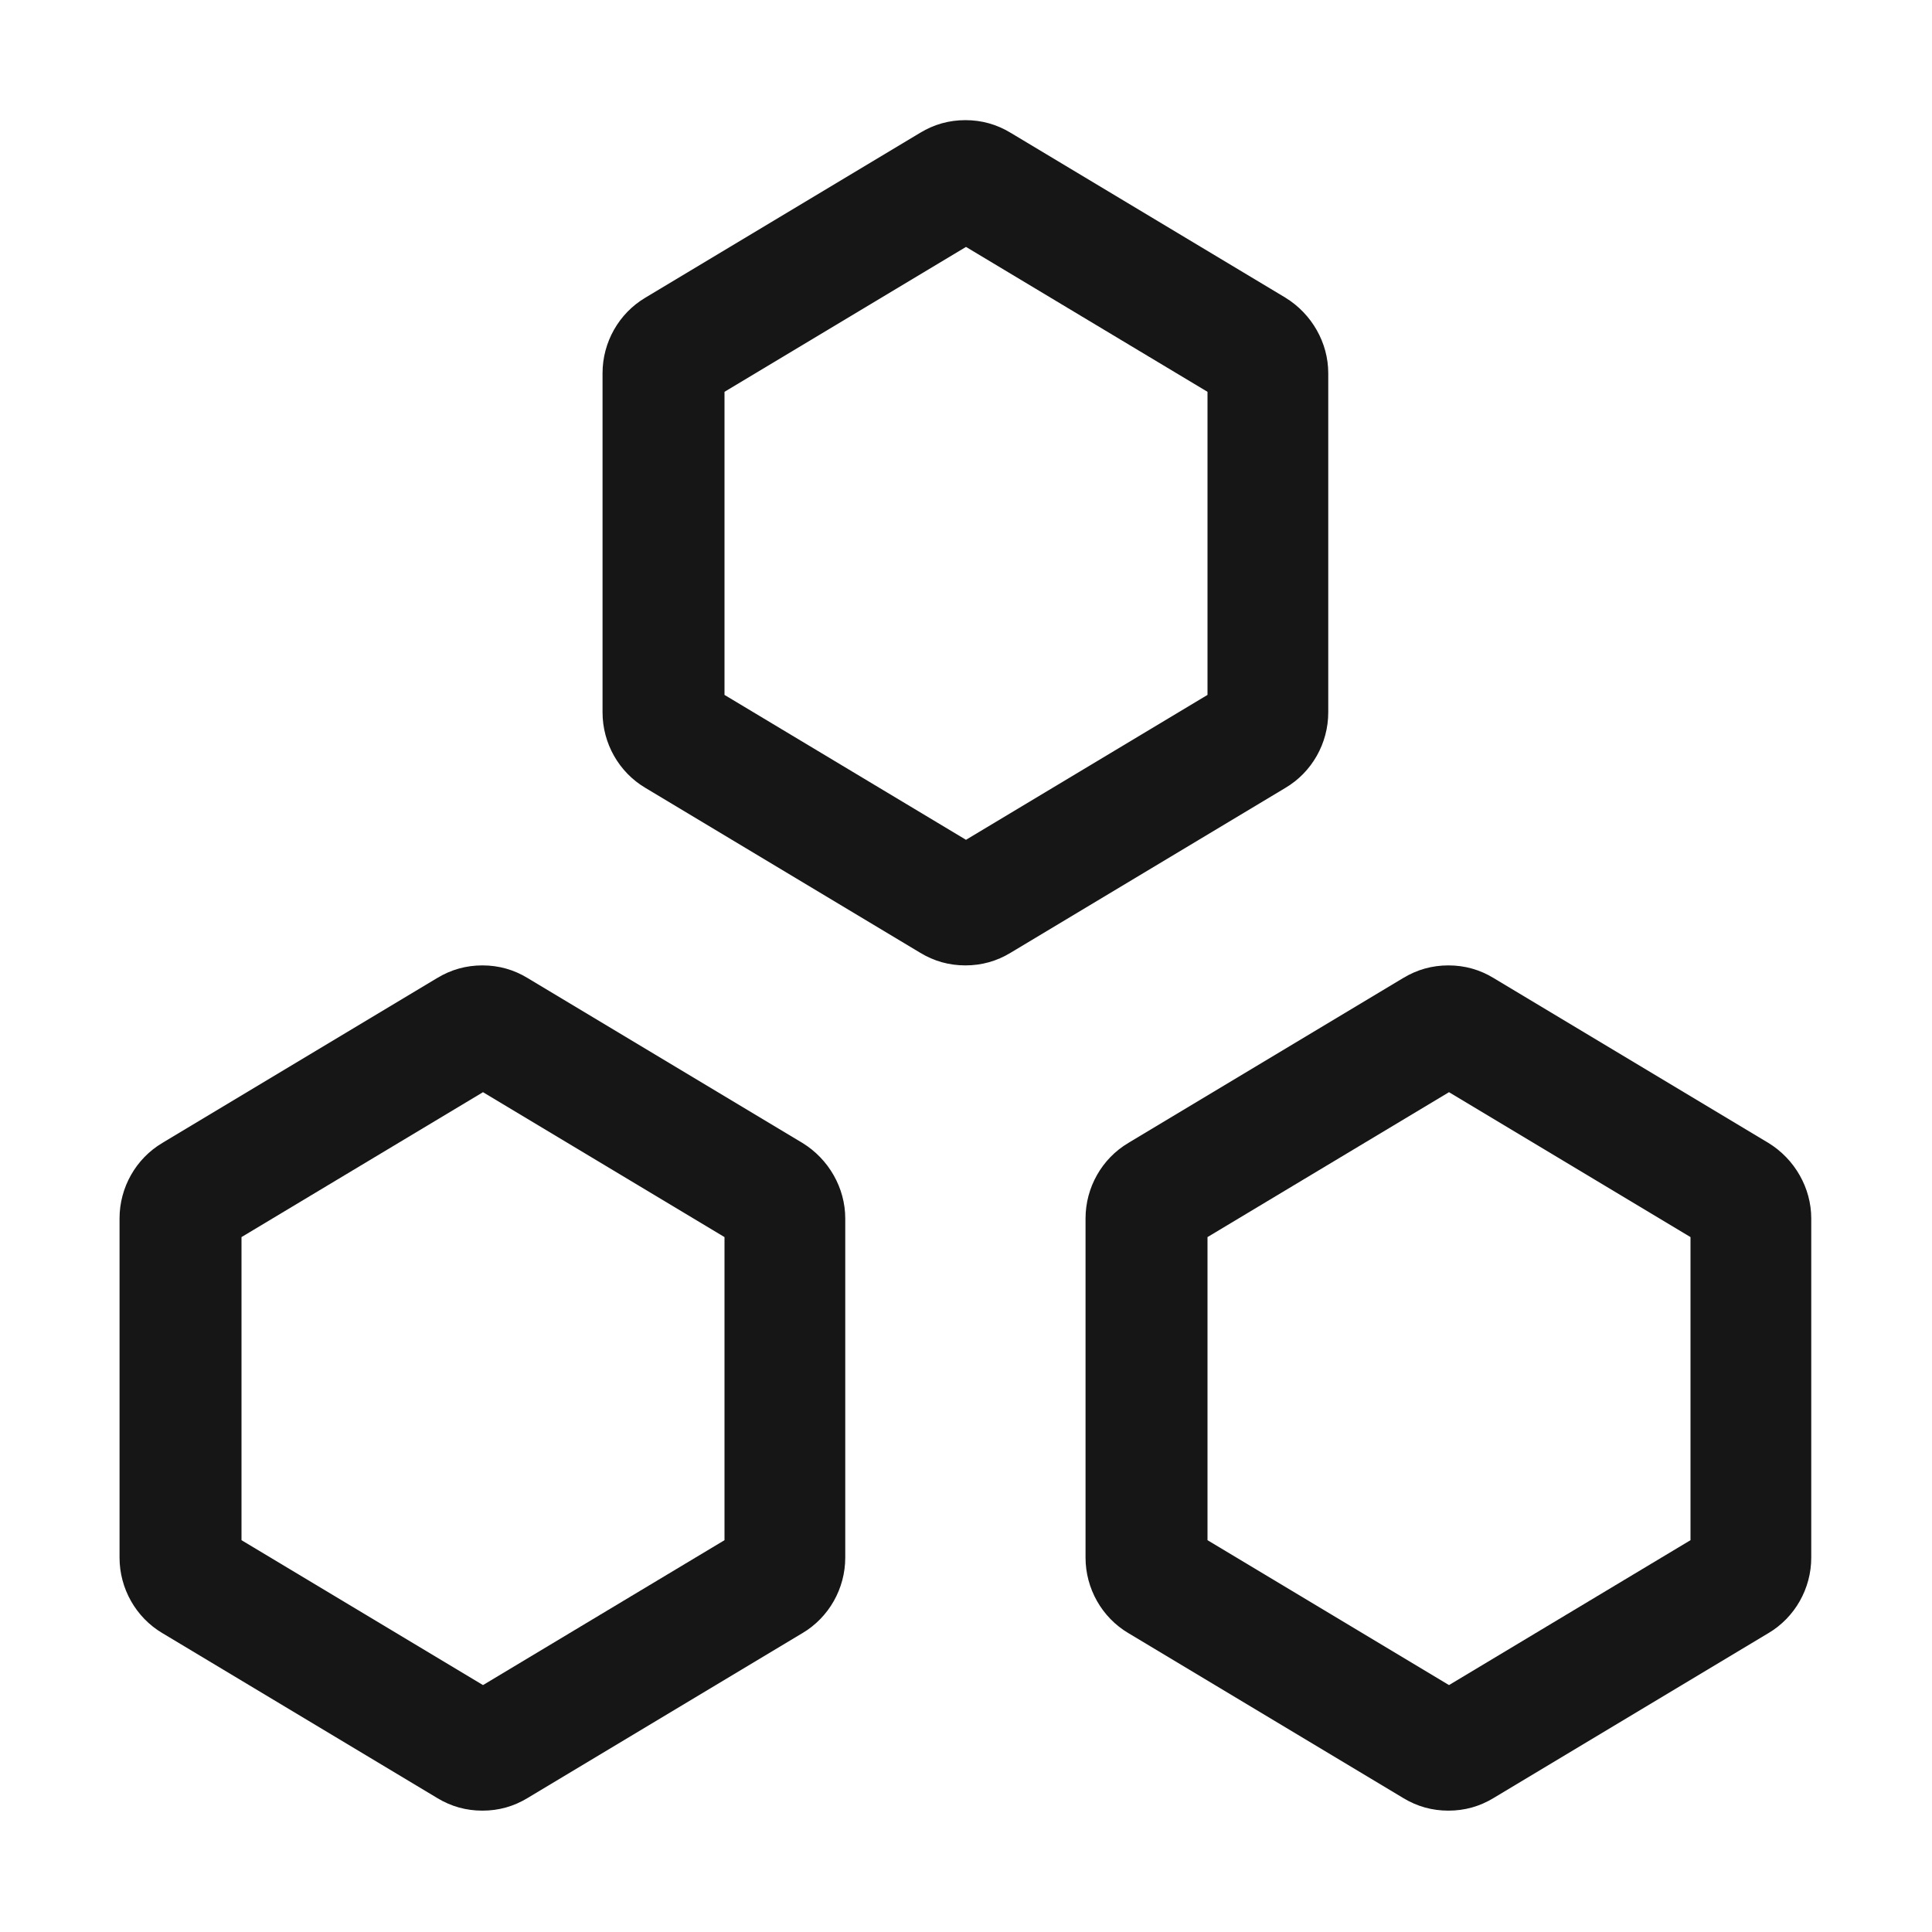
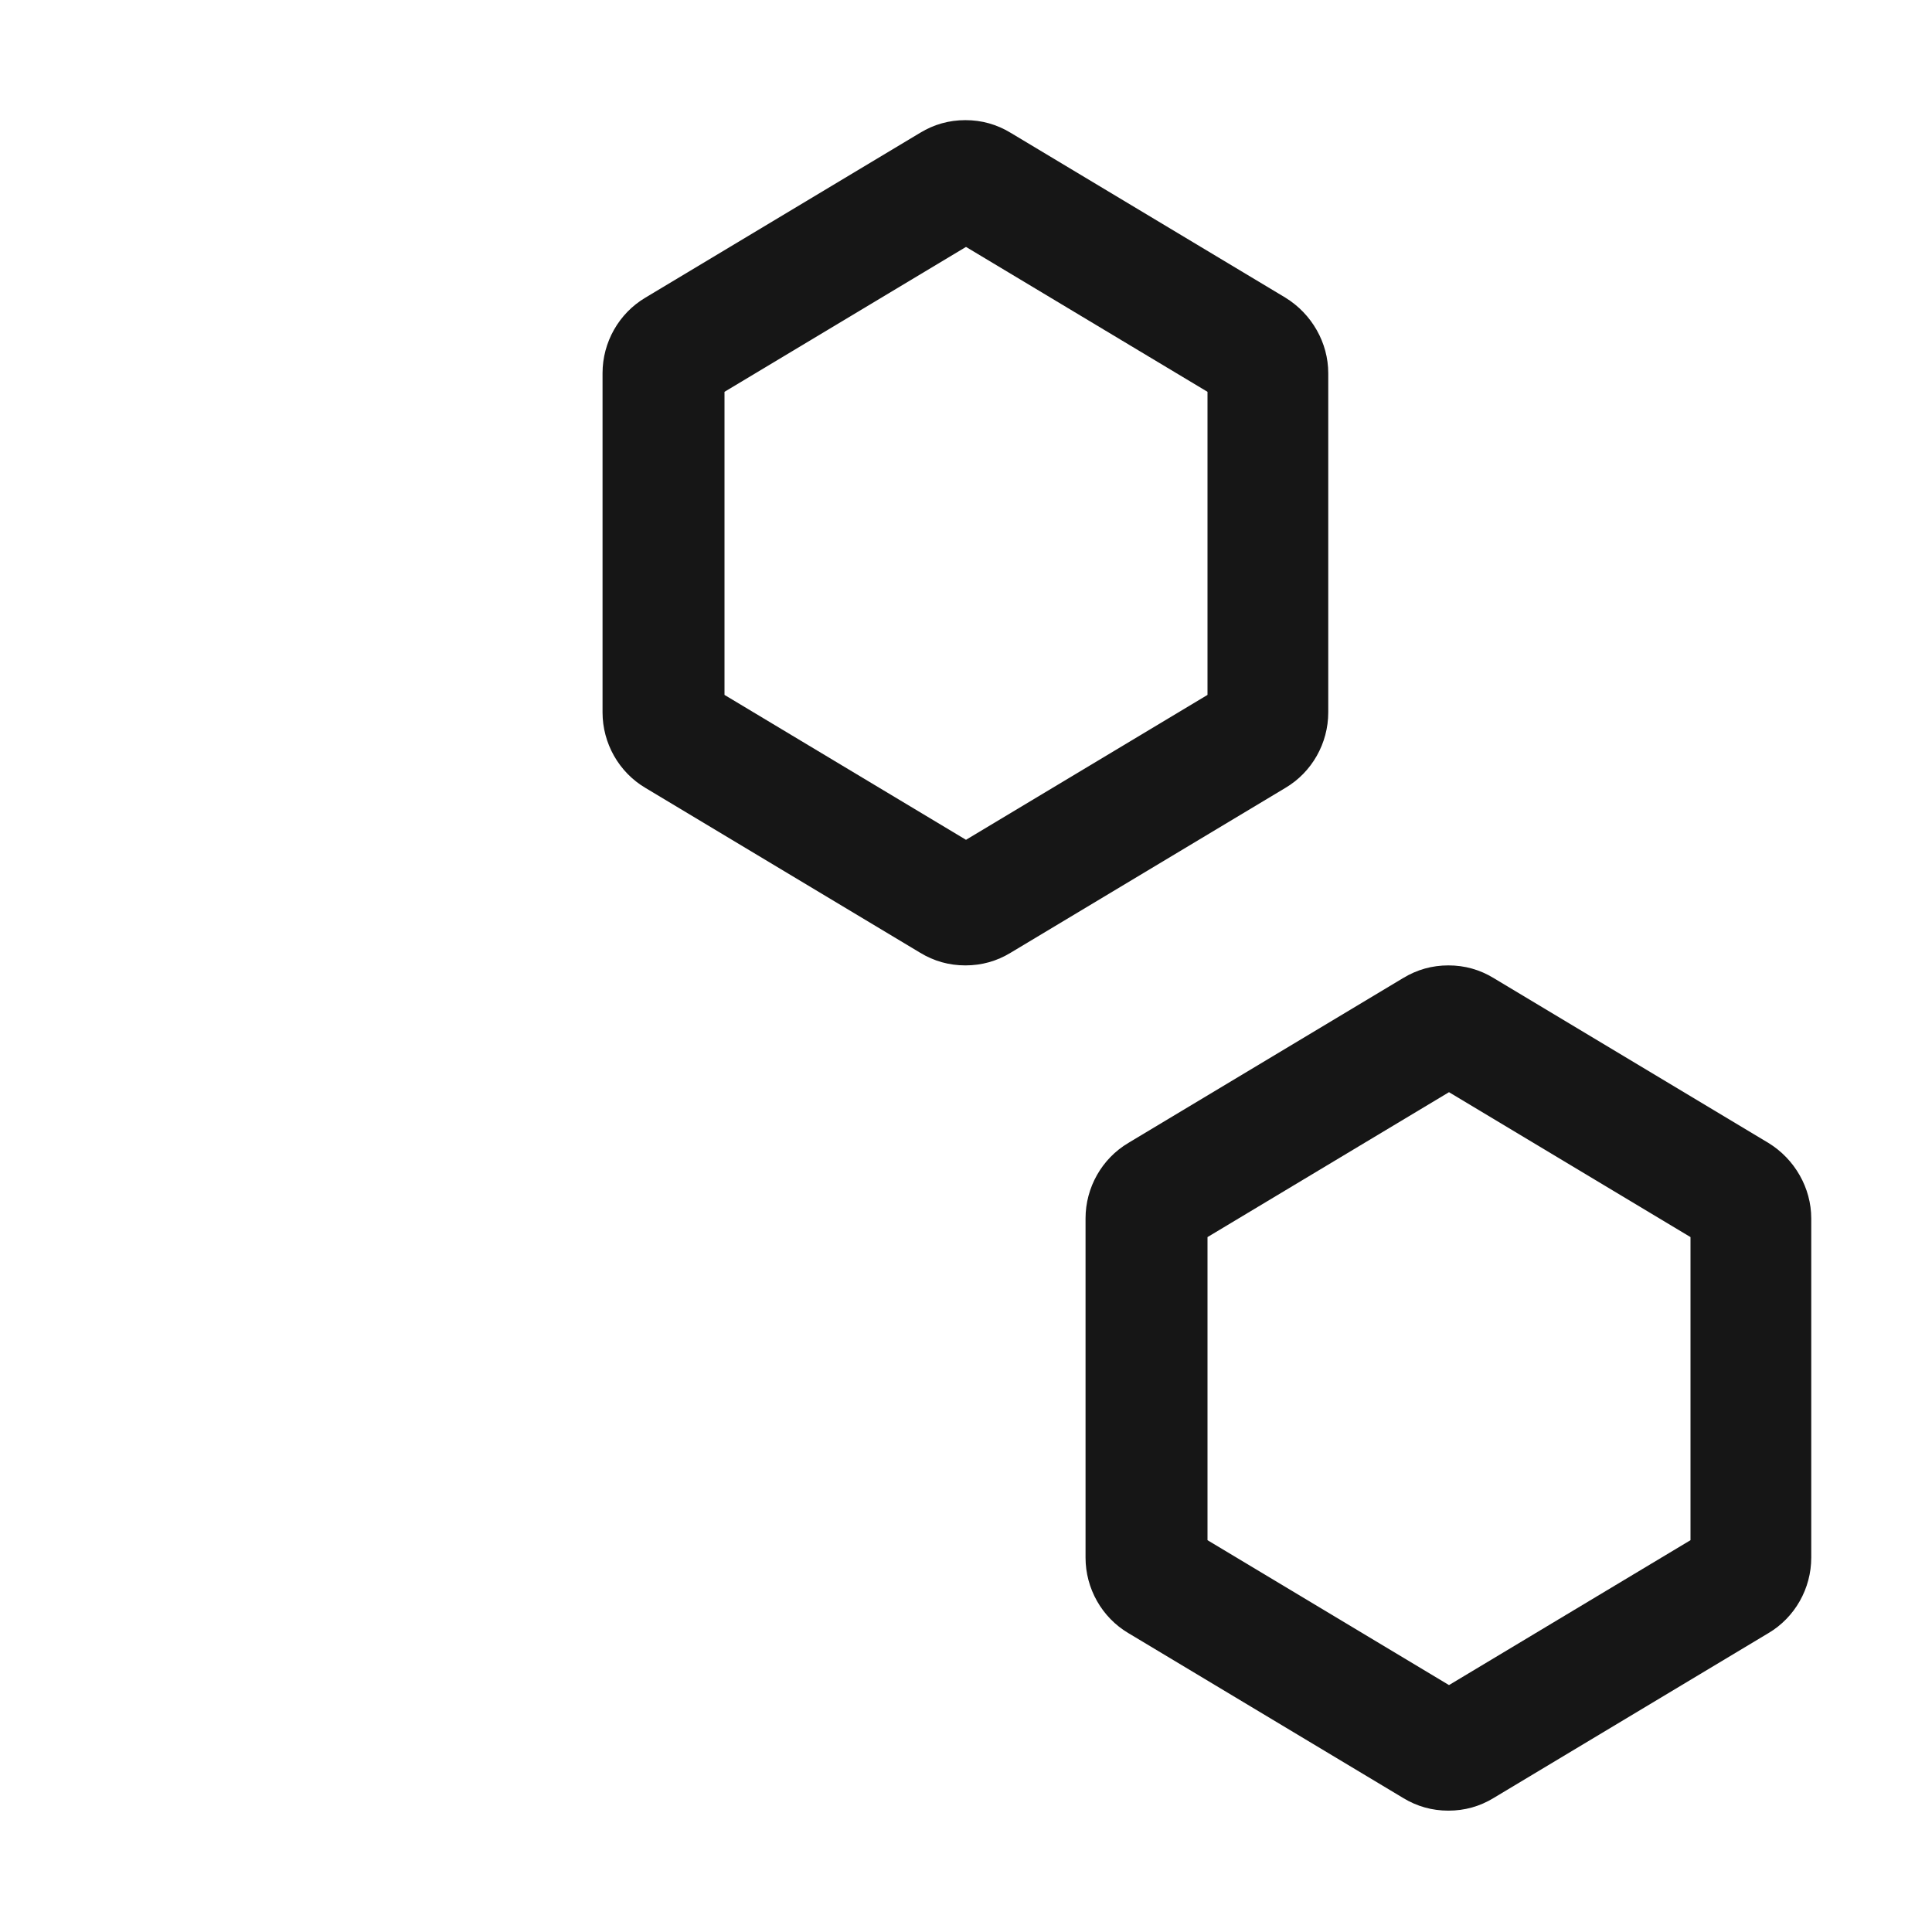
<svg xmlns="http://www.w3.org/2000/svg" width="32" height="32" viewBox="0 0 32 32" fill="none">
  <path d="M21.29 4.93L16.74 2.2C16.51 2.06 16.26 1.99 15.99 1.99C15.72 1.99 15.47 2.06 15.24 2.2L10.69 4.93C10.25 5.19 9.98 5.67 9.98 6.18V11.8C9.98 12.31 10.25 12.79 10.69 13.05L15.24 15.78C15.47 15.92 15.72 15.99 15.99 15.99C16.26 15.99 16.51 15.92 16.74 15.78L21.29 13.05C21.73 12.79 22 12.31 22 11.8V6.18C22 5.68 21.73 5.2 21.29 4.93ZM20 11.51L16 13.91L12 11.51V6.49L16 4.09L20 6.49V11.51Z" fill="#161616" />
  <path d="M29.29 18.93L24.74 16.2C24.51 16.06 24.26 15.99 23.99 15.99C23.72 15.99 23.47 16.06 23.24 16.2L18.69 18.93C18.25 19.19 17.98 19.67 17.98 20.18V25.8C17.98 26.31 18.25 26.79 18.69 27.05L23.24 29.78C23.47 29.92 23.72 29.99 23.99 29.99C24.26 29.99 24.51 29.92 24.74 29.78L29.29 27.05C29.73 26.79 30 26.31 30 25.8V20.18C30 19.68 29.73 19.2 29.29 18.93ZM28 25.51L24 27.91L20 25.51V20.49L24 18.09L28 20.49V25.51Z" fill="#161616" />
-   <path d="M13.29 18.93L8.74 16.2C8.51 16.06 8.26 15.99 7.99 15.99C7.72 15.99 7.47 16.06 7.24 16.2L2.69 18.93C2.25 19.19 1.98 19.67 1.98 20.18V25.8C1.98 26.31 2.25 26.79 2.69 27.05L7.24 29.78C7.47 29.92 7.72 29.99 7.99 29.99C8.26 29.99 8.51 29.92 8.74 29.78L13.29 27.05C13.73 26.79 14 26.31 14 25.8V20.18C14 19.68 13.73 19.2 13.29 18.93ZM12 25.51L8 27.91L4 25.51V20.49L8 18.09L12 20.49V25.51Z" fill="#161616" />
</svg>